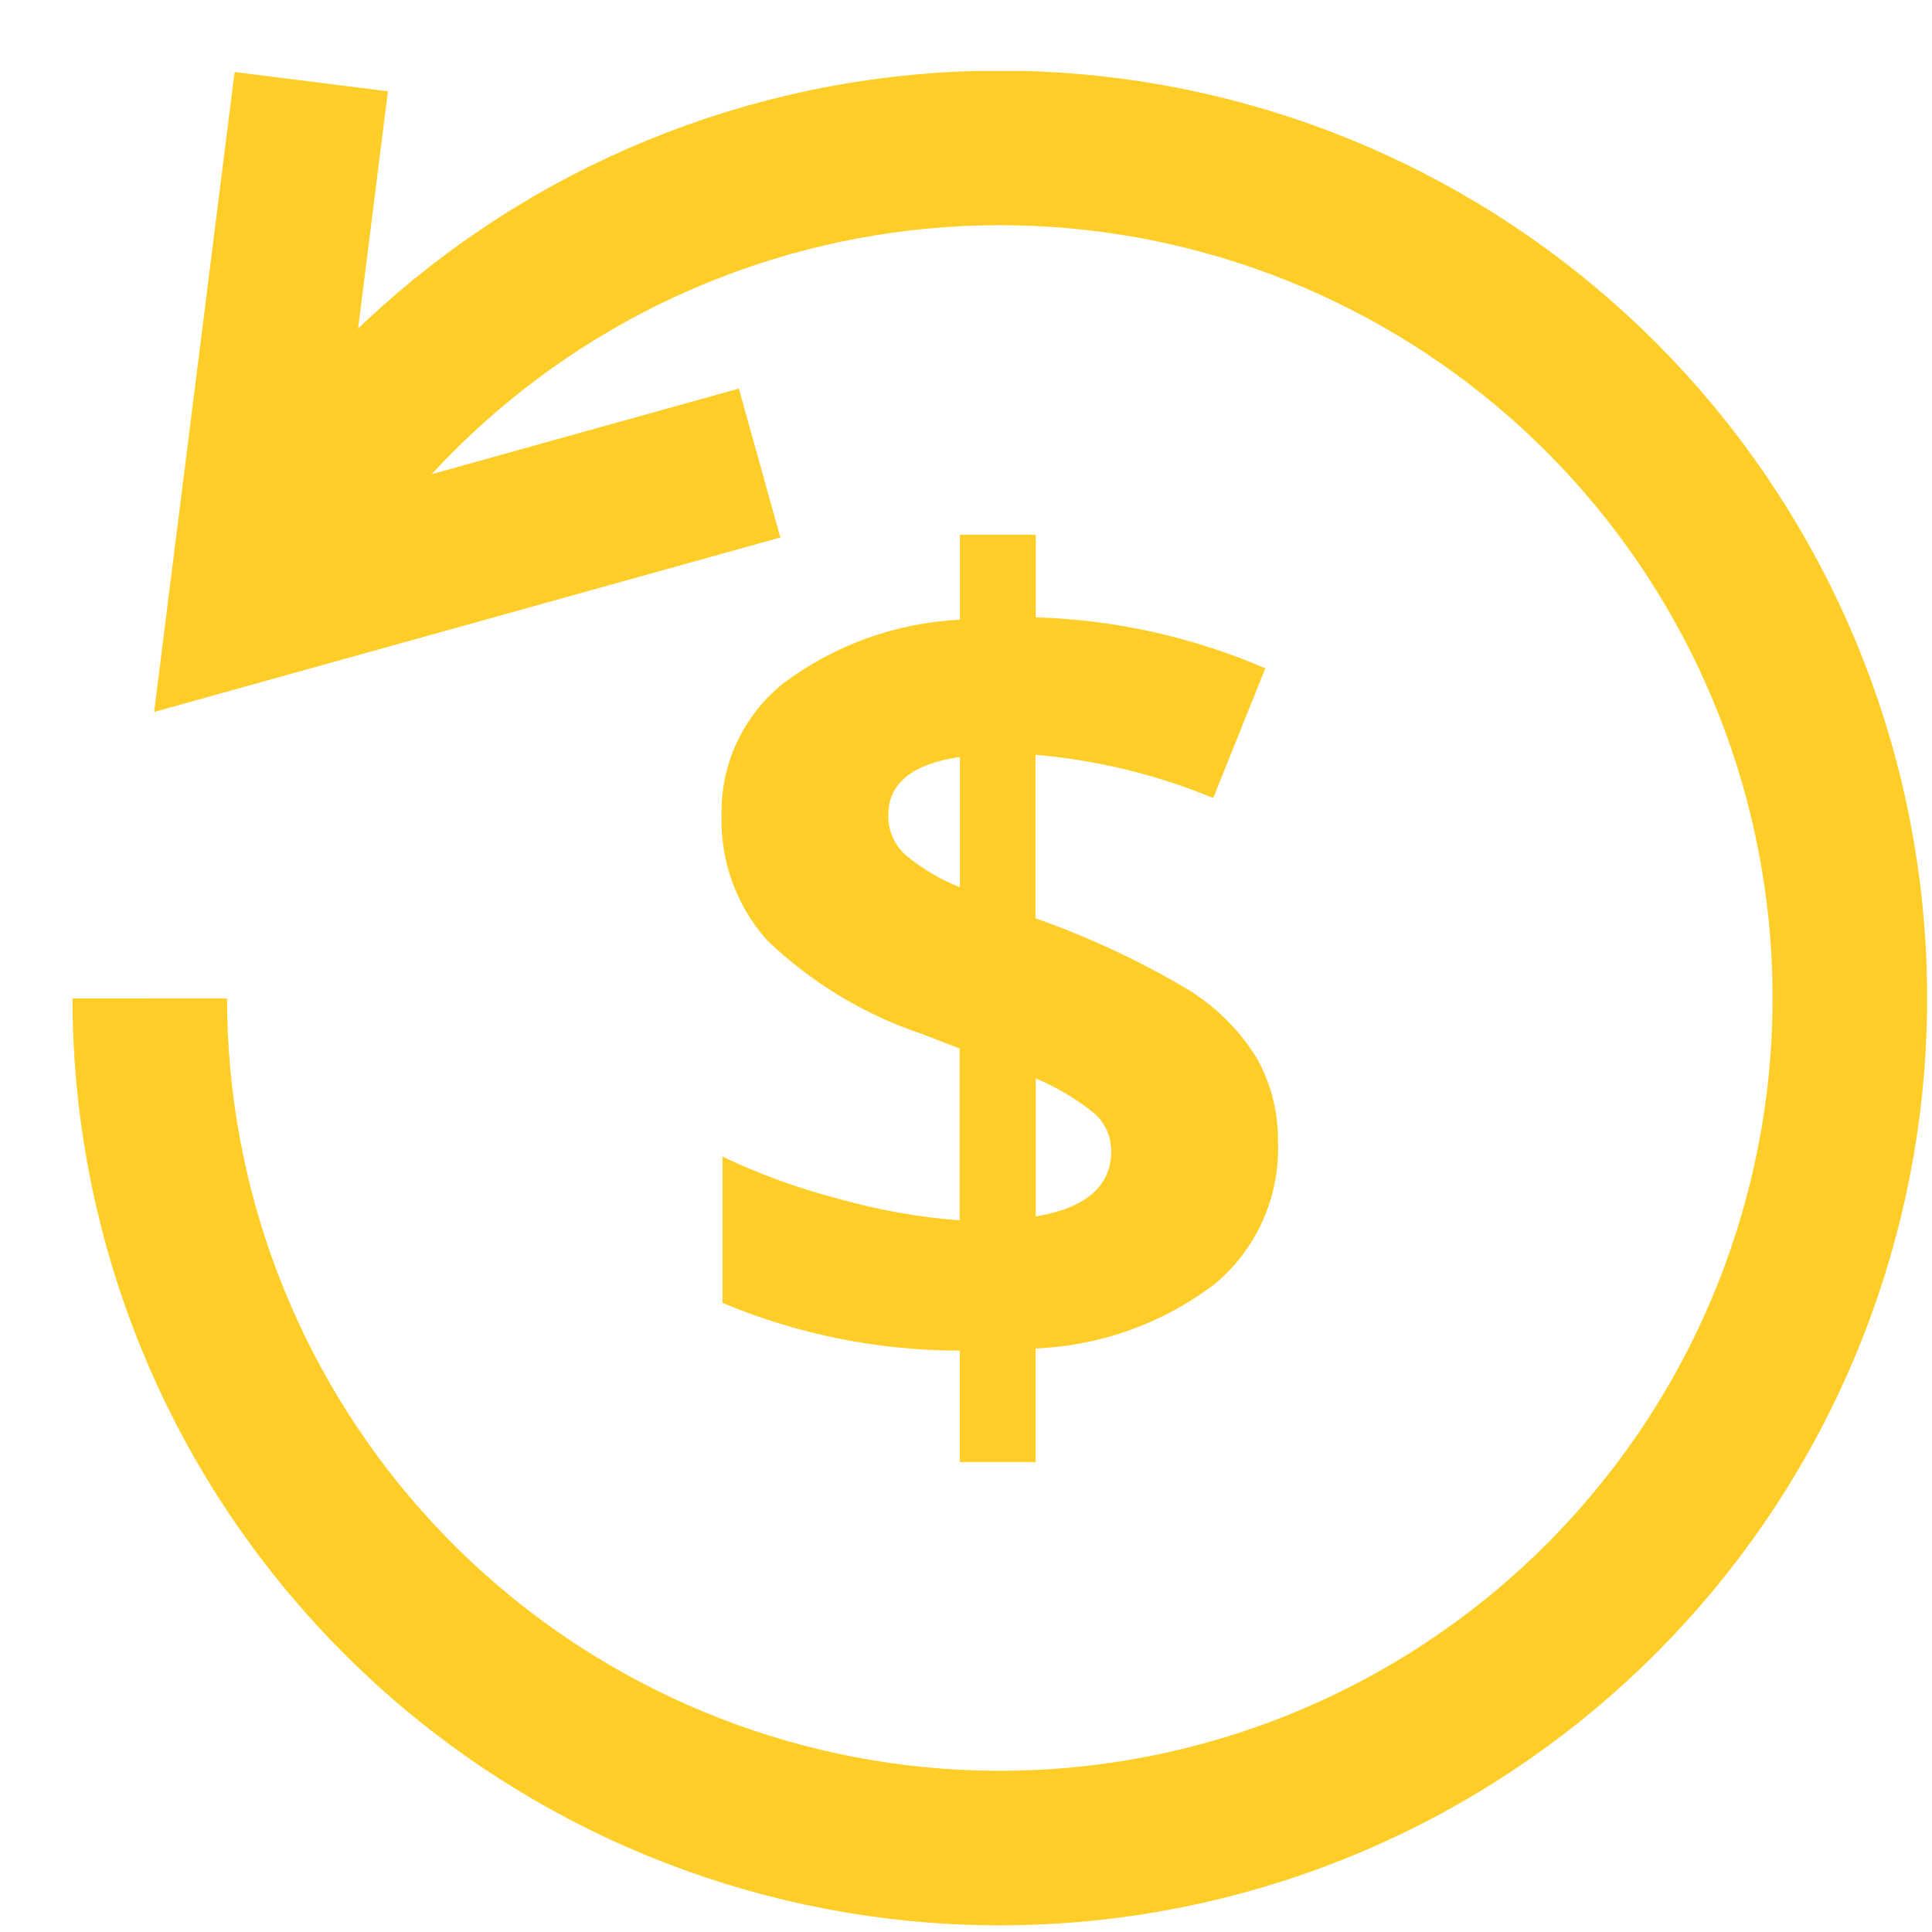
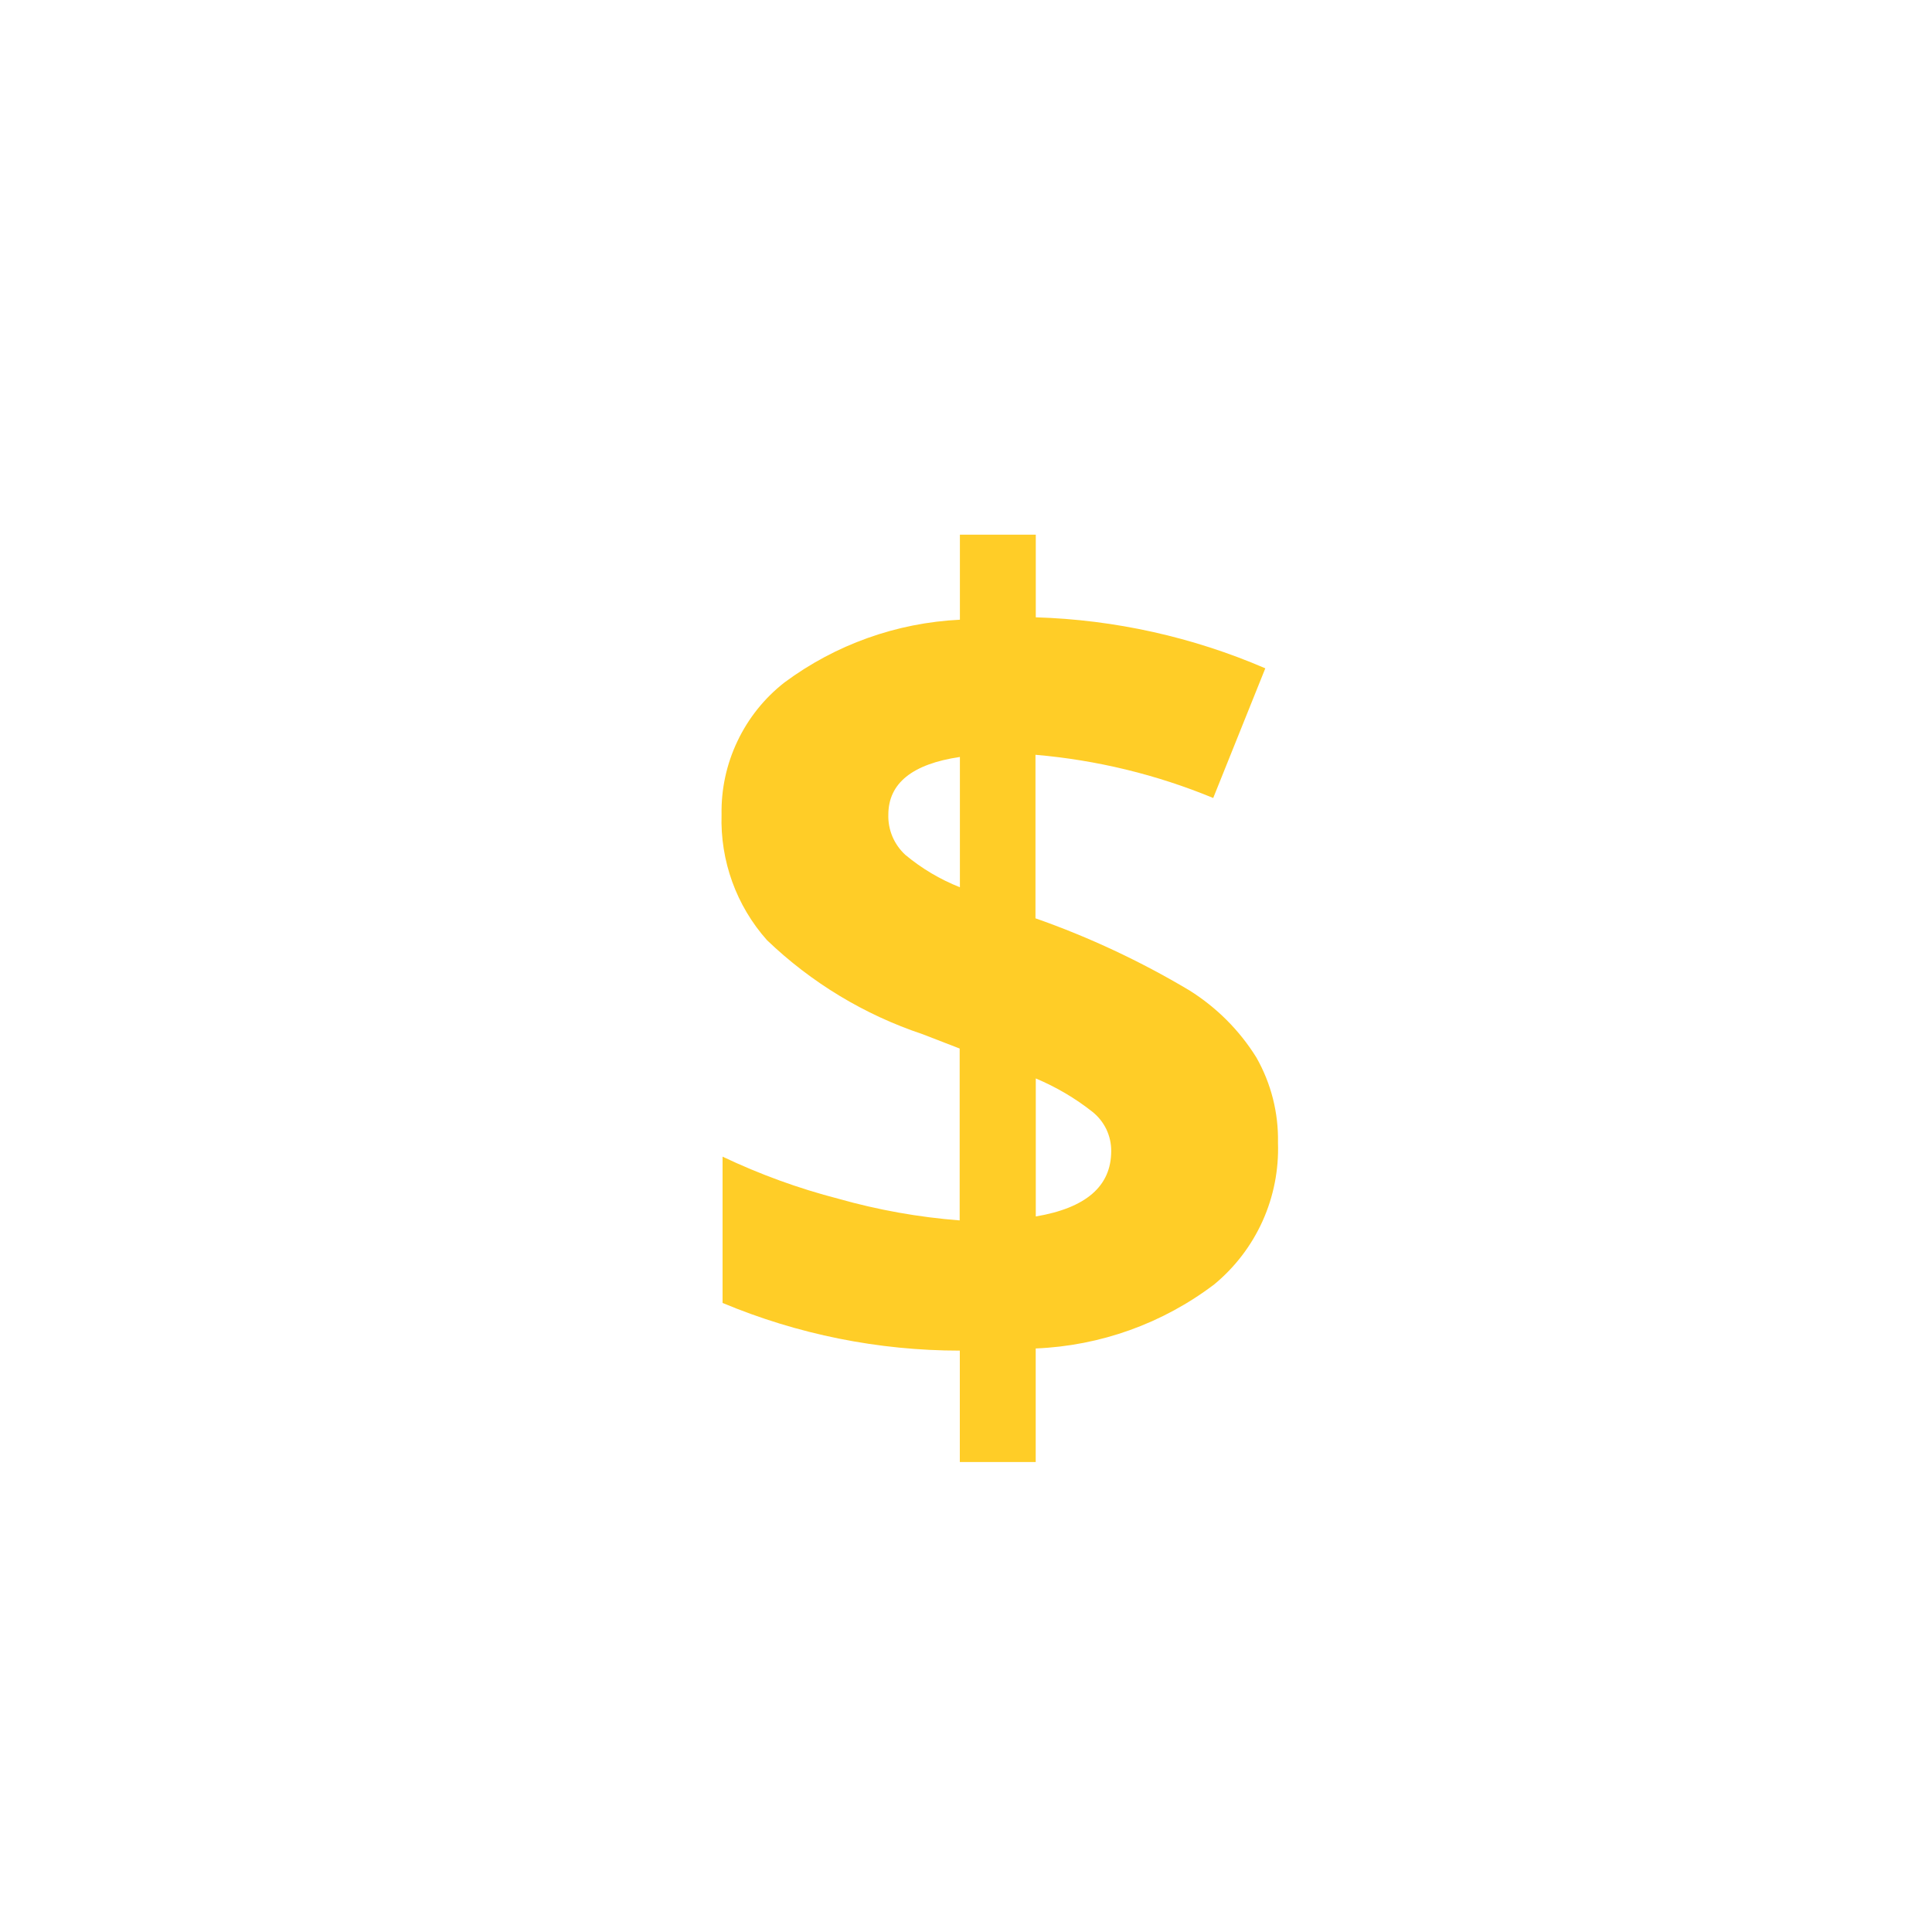
<svg xmlns="http://www.w3.org/2000/svg" width="25" height="25" viewBox="0 0 25 25" fill="none">
  <g clip-path="url(#clip0_715_1515)">
    <path d="M16.537 14.787C16.549 15.135 16.481 15.482 16.338 15.8C16.195 16.117 15.981 16.398 15.712 16.62C15.045 17.126 14.239 17.415 13.402 17.449V18.919H12.42V17.477C11.366 17.477 10.322 17.267 9.35 16.86V14.967C9.832 15.196 10.334 15.379 10.85 15.512C11.362 15.657 11.887 15.751 12.418 15.792V13.568L11.937 13.382C11.185 13.131 10.498 12.715 9.925 12.166C9.528 11.72 9.318 11.138 9.337 10.541C9.331 10.212 9.401 9.887 9.543 9.59C9.684 9.293 9.892 9.033 10.151 8.831C10.811 8.341 11.601 8.059 12.421 8.019V6.919H13.403V7.988C14.426 8.019 15.434 8.243 16.373 8.648L15.699 10.326C14.966 10.023 14.19 9.835 13.399 9.767V11.883C14.092 12.126 14.759 12.439 15.39 12.815C15.741 13.035 16.038 13.331 16.257 13.683C16.448 14.019 16.545 14.4 16.537 14.787ZM11.495 10.541C11.492 10.638 11.51 10.735 11.548 10.825C11.586 10.915 11.643 10.995 11.714 11.061C11.926 11.238 12.165 11.38 12.421 11.481V9.795C11.805 9.886 11.496 10.135 11.495 10.541ZM14.379 14.895C14.38 14.797 14.358 14.701 14.316 14.612C14.273 14.524 14.212 14.447 14.135 14.386C13.912 14.21 13.665 14.065 13.403 13.955V15.741C14.053 15.631 14.379 15.349 14.379 14.895Z" fill="#FFCD27" />
-     <path d="M3.903 2.049L3.174 7.846L8.866 6.26" stroke="#FFCD27" stroke-width="2" stroke-miterlimit="10" stroke-linecap="square" />
-     <path d="M3.175 7.846C4.414 5.459 6.485 3.608 8.996 2.645C11.507 1.681 14.284 1.67 16.802 2.615C19.32 3.56 21.405 5.395 22.662 7.773C23.919 10.151 24.262 12.907 23.624 15.52C22.987 18.133 21.415 20.422 19.204 21.954C16.994 23.487 14.298 24.156 11.628 23.836C8.957 23.515 6.496 22.228 4.711 20.216C2.925 18.205 1.939 15.609 1.938 12.919" stroke="#FFCD27" stroke-width="2" stroke-miterlimit="10" />
  </g>
  <defs>
    <clipPath id="clip0_715_1515">
      <rect width="24" height="24" fill="white" transform="translate(0.938 0.919)" />
    </clipPath>
  </defs>
</svg>